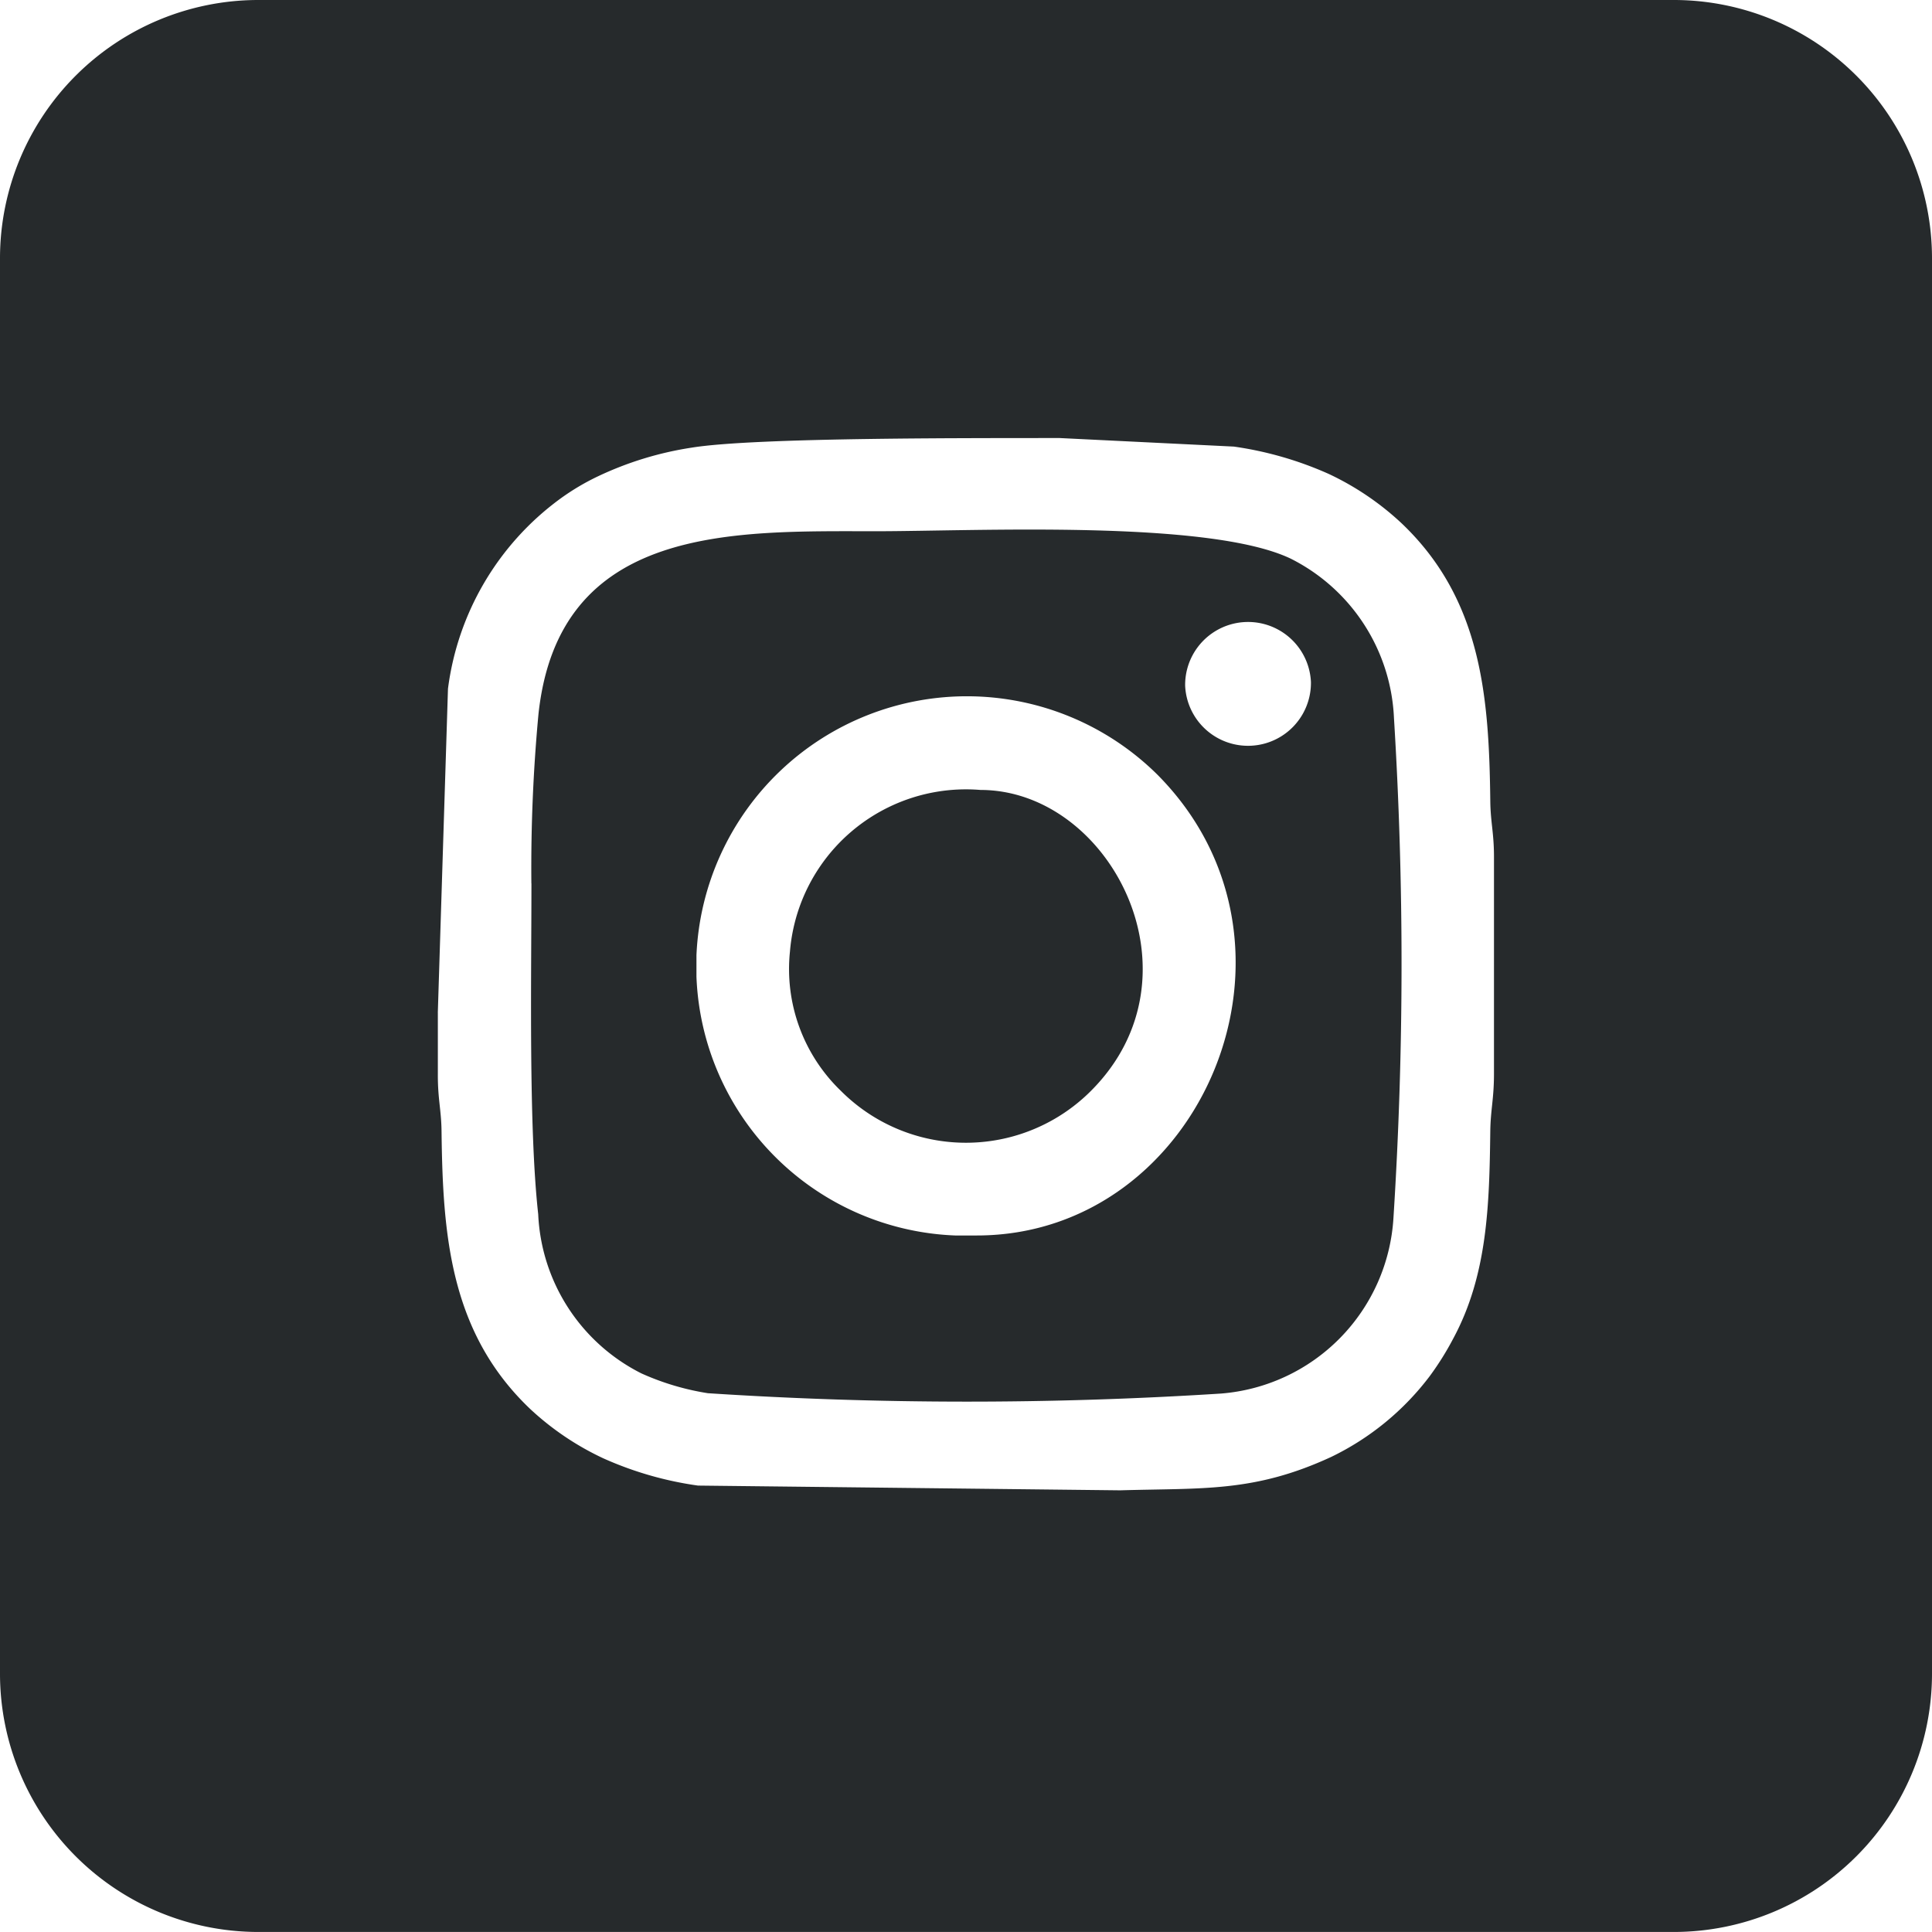
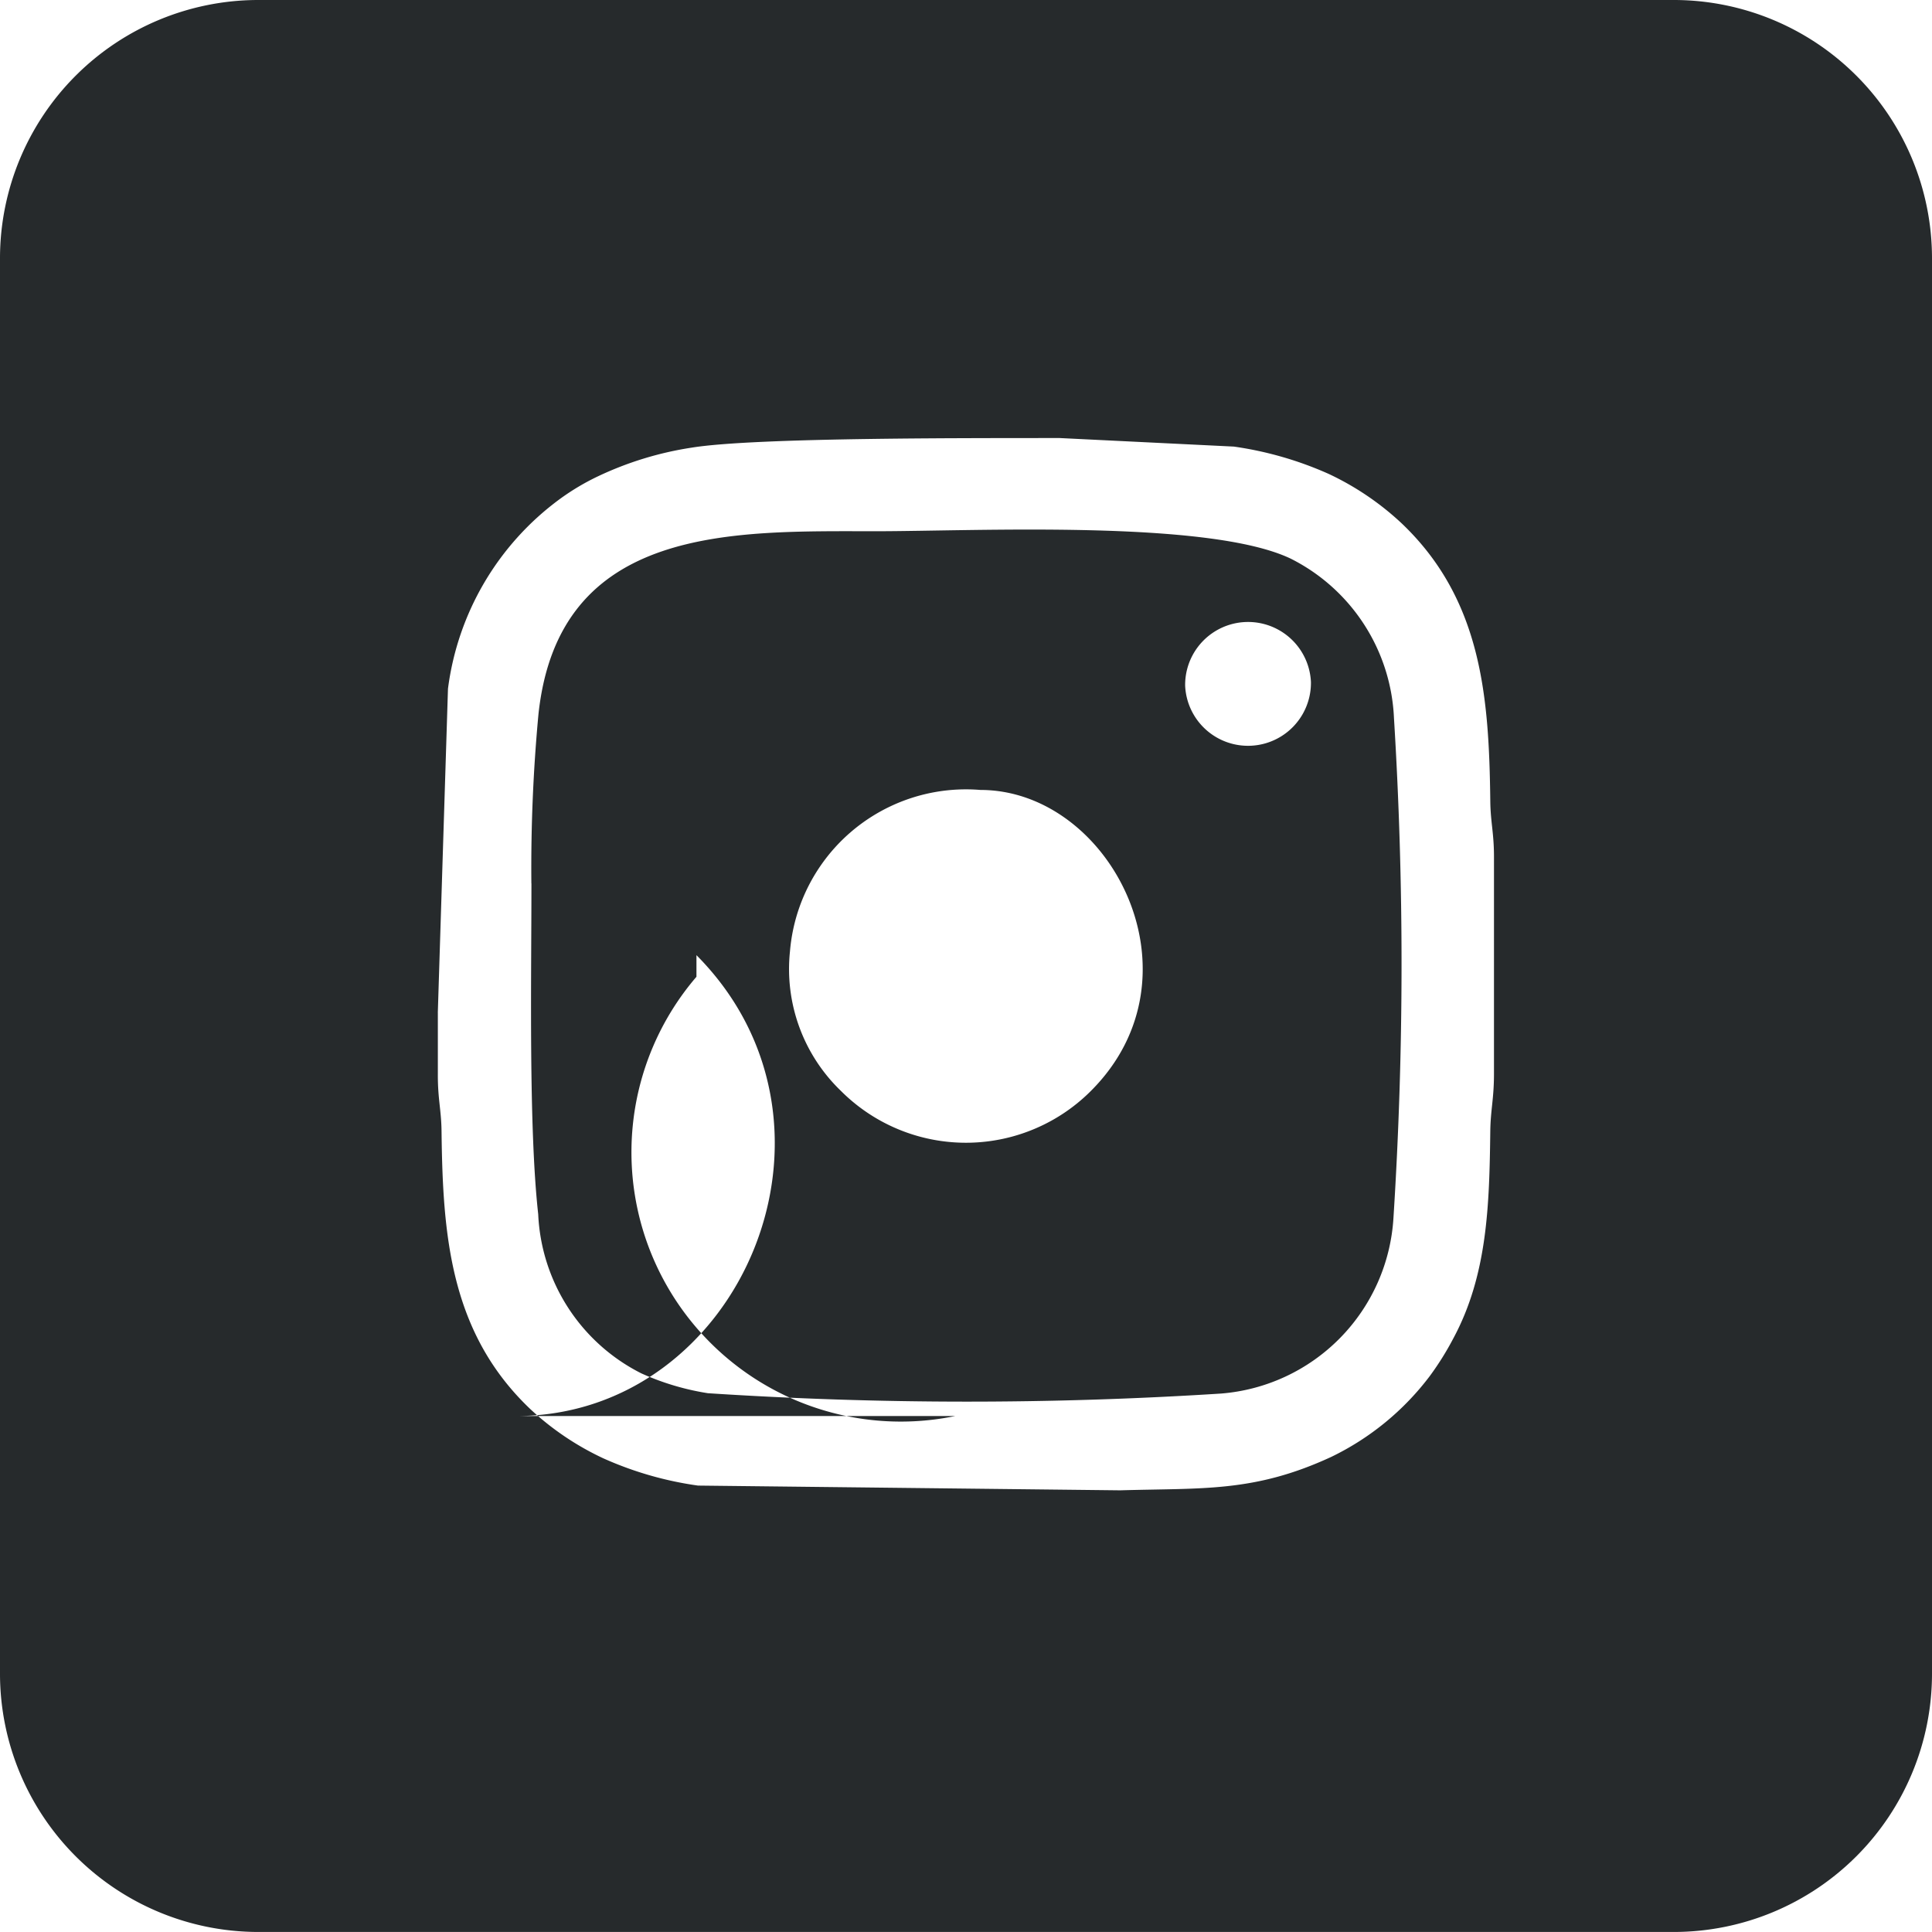
<svg xmlns="http://www.w3.org/2000/svg" width="57.04" height="57.04" viewBox="0 0 57.04 57.04">
-   <path d="M12.926,29.9l.3-9.565a8.247,8.247,0,0,1,3.3-5.6,7.019,7.019,0,0,1,1.132-.674,9.948,9.948,0,0,1,2.763-.845c1.915-.311,8.484-.277,10.851-.284l5.157.253a10.458,10.458,0,0,1,2.8.807,8.317,8.317,0,0,1,2.151,1.457c2.377,2.26,2.582,5.153,2.619,8.2.007.636.113.951.109,1.693V31.7c0,.742-.1,1.06-.109,1.693-.027,2.185-.082,4.247-1.091,6.121a8.638,8.638,0,0,1-.694,1.111,8.011,8.011,0,0,1-2.914,2.39c-2.277,1.053-3.789.913-6.227.985L20.607,43.86a10.3,10.3,0,0,1-2.8-.807A8.317,8.317,0,0,1,15.655,41.6c-2.377-2.26-2.582-5.153-2.619-8.2-.007-.633-.113-.951-.109-1.693,0-.6,0-1.2,0-1.806Zm7.636-1.06V28.2a7.992,7.992,0,0,1,13.607-5.331c4.982,5.013,1.317,13.607-5.331,13.607H28.2A7.952,7.952,0,0,1,20.562,28.838Zm2.76-.742A4.991,4.991,0,0,0,24.83,32.21a5.214,5.214,0,0,0,7.376,0c3.416-3.409.581-8.888-3.262-8.888A5.214,5.214,0,0,0,23.322,28.1ZM7.605,0H49.435A7.626,7.626,0,0,1,57.04,7.605V49.434a7.626,7.626,0,0,1-7.605,7.605H7.605A7.629,7.629,0,0,1,0,49.434V7.605A7.629,7.629,0,0,1,7.605,0ZM34.99,20.244a1.858,1.858,0,0,1,3.714-.106A1.858,1.858,0,0,1,34.99,20.244Zm-19.3,5.837c0,2.766-.085,7.2.2,9.767a5.537,5.537,0,0,0,3.047,4.7,7.672,7.672,0,0,0,1.963.585,117.851,117.851,0,0,0,15.149.01,5.537,5.537,0,0,0,5.092-5.2,117.894,117.894,0,0,0,.014-14.749,5.537,5.537,0,0,0-3.047-4.7c-2.421-1.159-9.319-.81-12.239-.81-4.189,0-9.373-.215-9.972,5.406a48.781,48.781,0,0,0-.209,4.989Z" fill="#262a2c" fill-rule="evenodd" />
+   <path d="M12.926,29.9l.3-9.565a8.247,8.247,0,0,1,3.3-5.6,7.019,7.019,0,0,1,1.132-.674,9.948,9.948,0,0,1,2.763-.845c1.915-.311,8.484-.277,10.851-.284l5.157.253a10.458,10.458,0,0,1,2.8.807,8.317,8.317,0,0,1,2.151,1.457c2.377,2.26,2.582,5.153,2.619,8.2.007.636.113.951.109,1.693V31.7c0,.742-.1,1.06-.109,1.693-.027,2.185-.082,4.247-1.091,6.121a8.638,8.638,0,0,1-.694,1.111,8.011,8.011,0,0,1-2.914,2.39c-2.277,1.053-3.789.913-6.227.985L20.607,43.86a10.3,10.3,0,0,1-2.8-.807A8.317,8.317,0,0,1,15.655,41.6c-2.377-2.26-2.582-5.153-2.619-8.2-.007-.633-.113-.951-.109-1.693,0-.6,0-1.2,0-1.806Zm7.636-1.06V28.2c4.982,5.013,1.317,13.607-5.331,13.607H28.2A7.952,7.952,0,0,1,20.562,28.838Zm2.76-.742A4.991,4.991,0,0,0,24.83,32.21a5.214,5.214,0,0,0,7.376,0c3.416-3.409.581-8.888-3.262-8.888A5.214,5.214,0,0,0,23.322,28.1ZM7.605,0H49.435A7.626,7.626,0,0,1,57.04,7.605V49.434a7.626,7.626,0,0,1-7.605,7.605H7.605A7.629,7.629,0,0,1,0,49.434V7.605A7.629,7.629,0,0,1,7.605,0ZM34.99,20.244a1.858,1.858,0,0,1,3.714-.106A1.858,1.858,0,0,1,34.99,20.244Zm-19.3,5.837c0,2.766-.085,7.2.2,9.767a5.537,5.537,0,0,0,3.047,4.7,7.672,7.672,0,0,0,1.963.585,117.851,117.851,0,0,0,15.149.01,5.537,5.537,0,0,0,5.092-5.2,117.894,117.894,0,0,0,.014-14.749,5.537,5.537,0,0,0-3.047-4.7c-2.421-1.159-9.319-.81-12.239-.81-4.189,0-9.373-.215-9.972,5.406a48.781,48.781,0,0,0-.209,4.989Z" fill="#262a2c" fill-rule="evenodd" />
</svg>